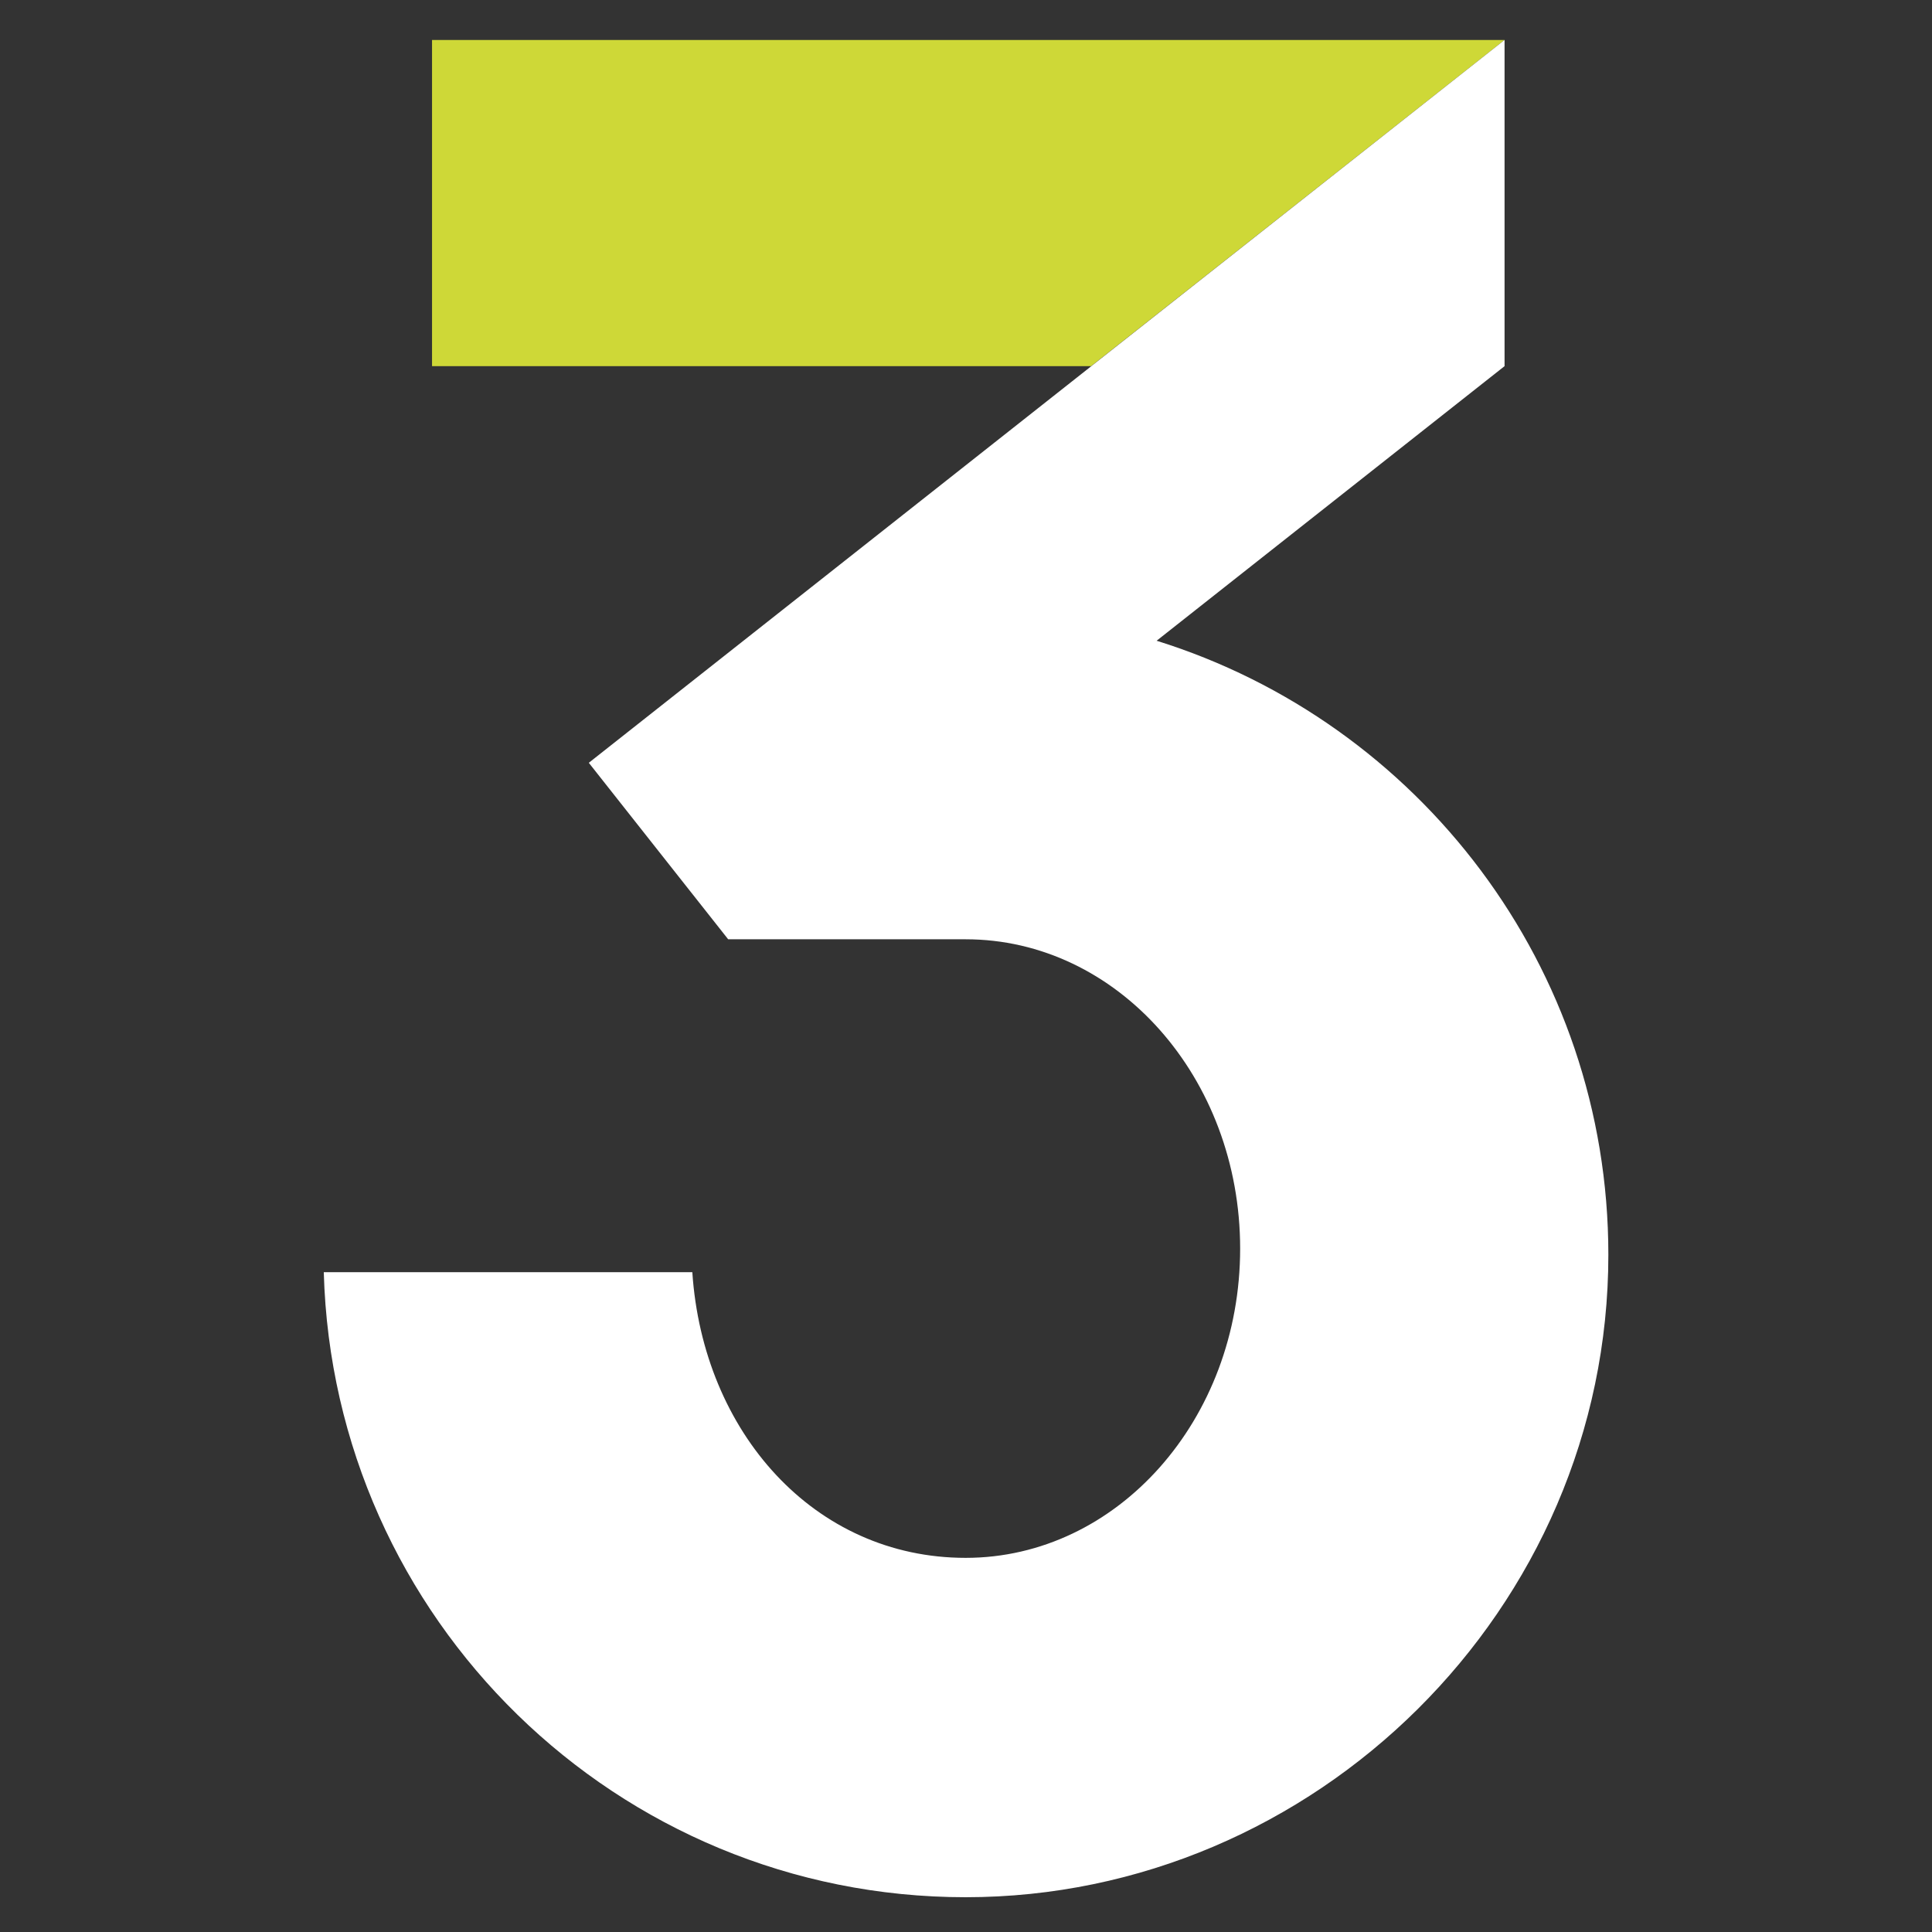
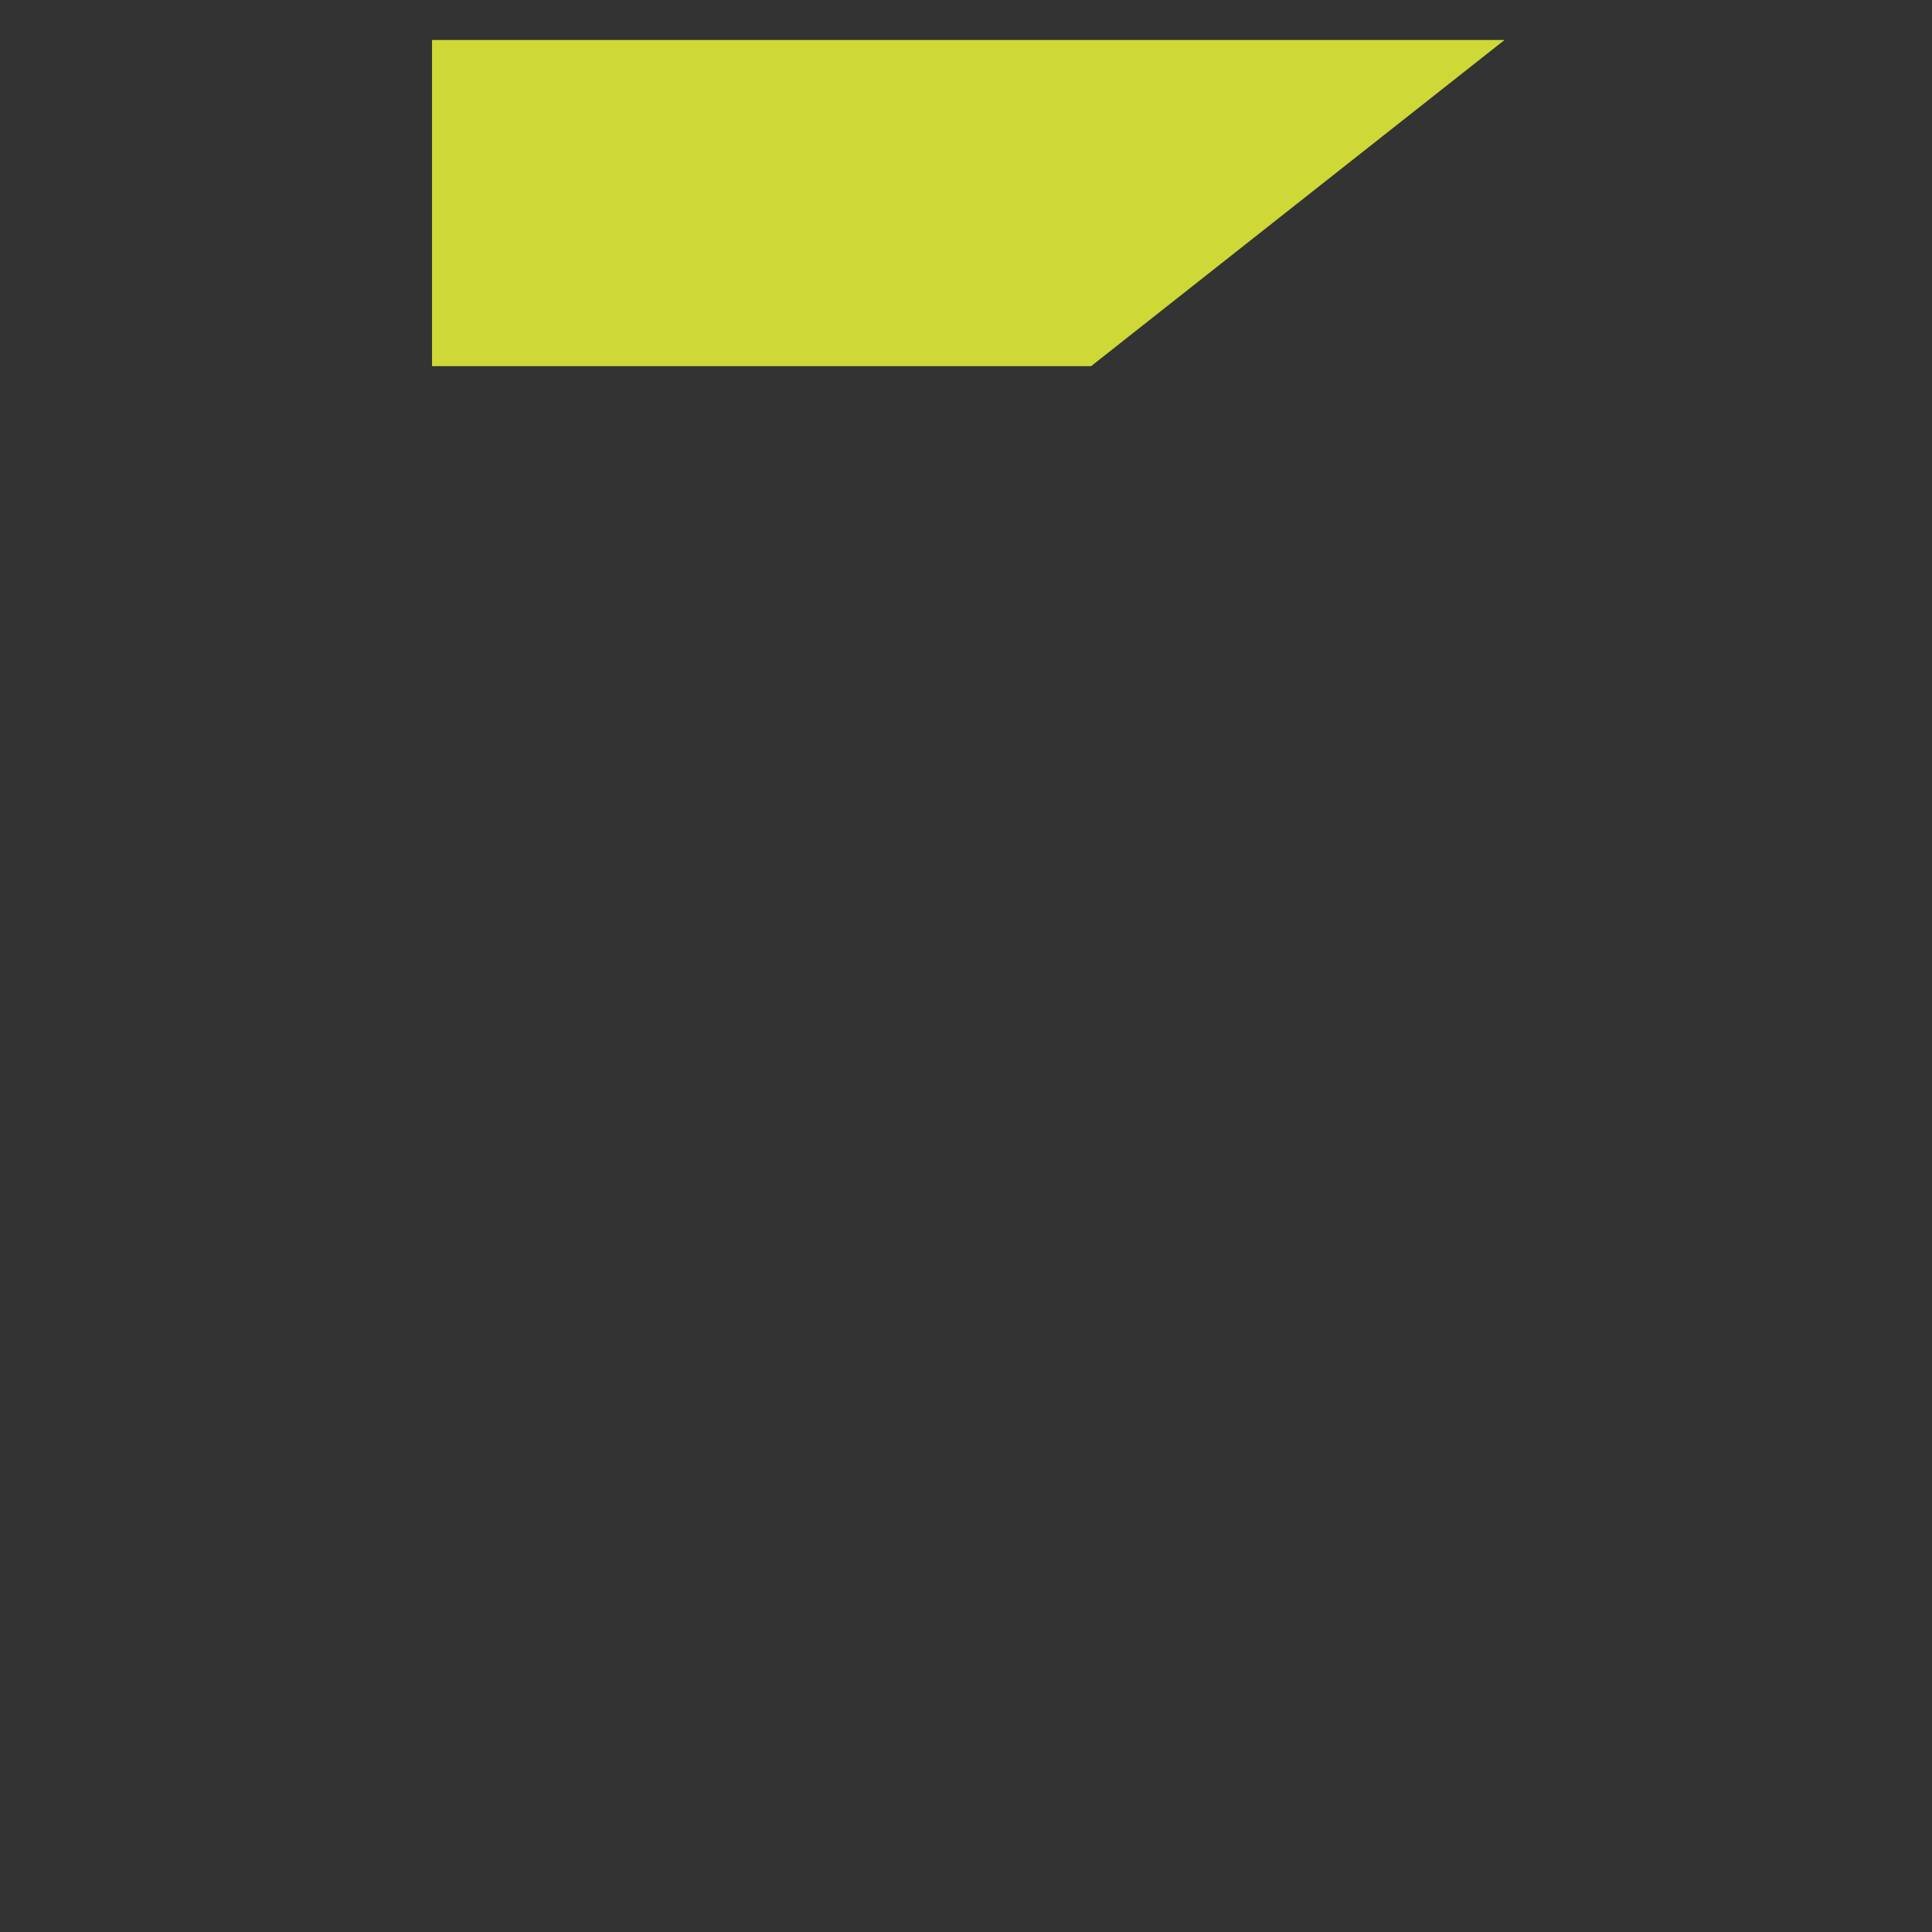
<svg xmlns="http://www.w3.org/2000/svg" id="Design_font" viewBox="0 0 290 290">
  <rect x="0" y="0" width="290" height="290" fill="#333333" stroke="none" />
  <defs>
    <style> .cls-1 { fill: #ced837; } .cls-2 { fill: #fff; } </style>
  </defs>
  <polygon class="cls-1" points="64.85 6 64.85 54.96 163.78 54.96 225.84 6 64.85 6" />
-   <path class="cls-2" d="M173.61,96.18l52.23-41.22V6L88.43,114.46l-.04.05h0l20.91,26.48h35.65c22.75,0,41.2,20.77,41.2,46.43s-18.45,46.42-41.2,46.42-39.43-18.88-41.03-42.88h-55.32c1.43,52.05,43.99,93.82,96.35,93.82s96.47-43.2,96.47-96.44c0-43.29-28.51-79.91-67.8-92.16Z" />
</svg>